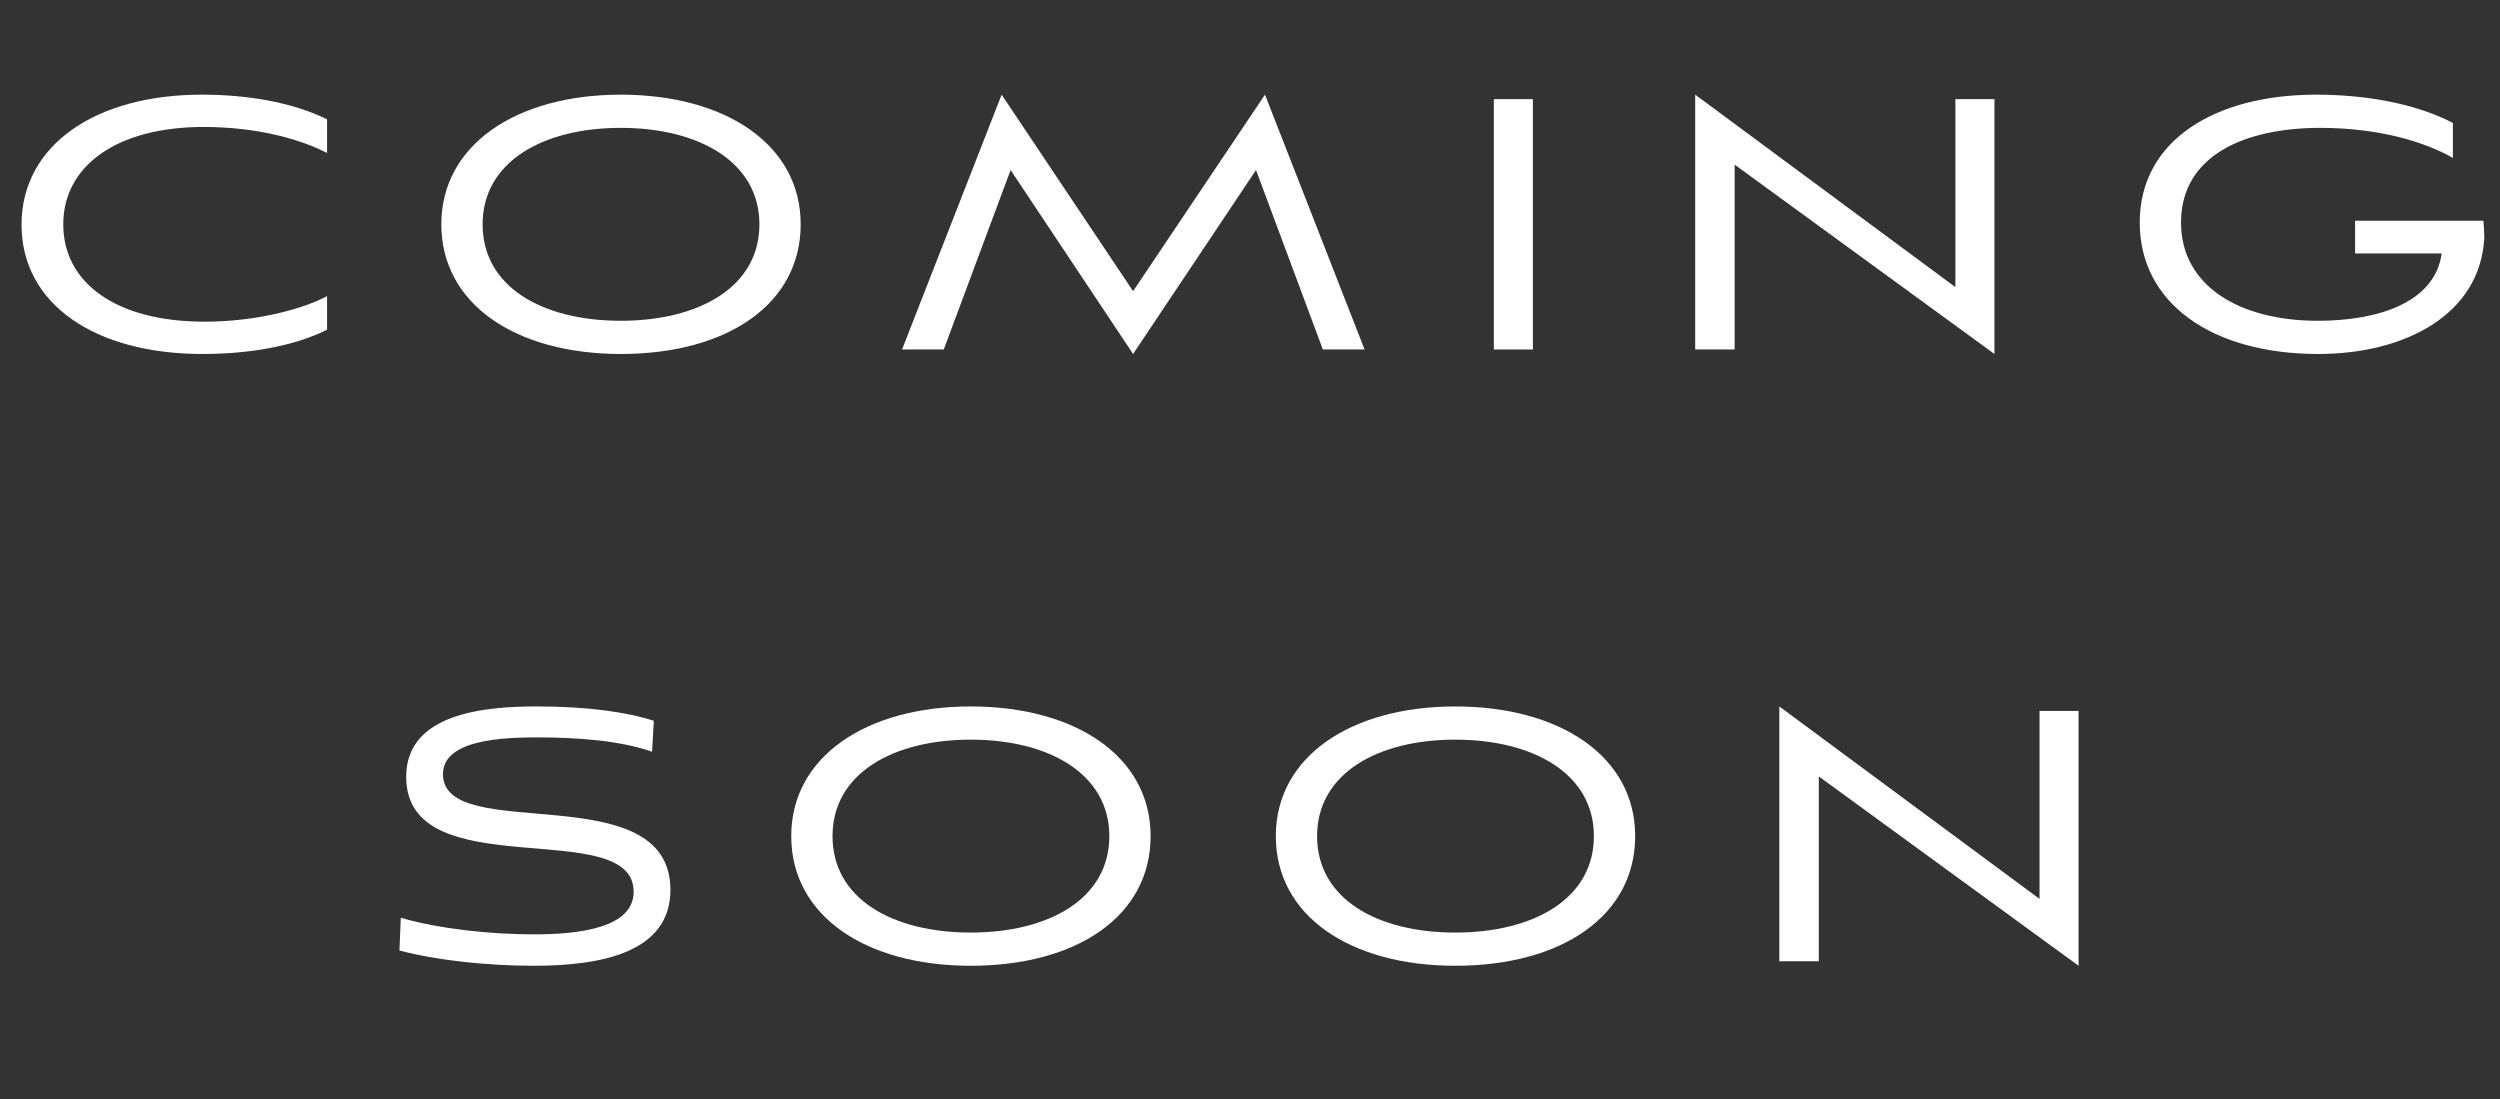
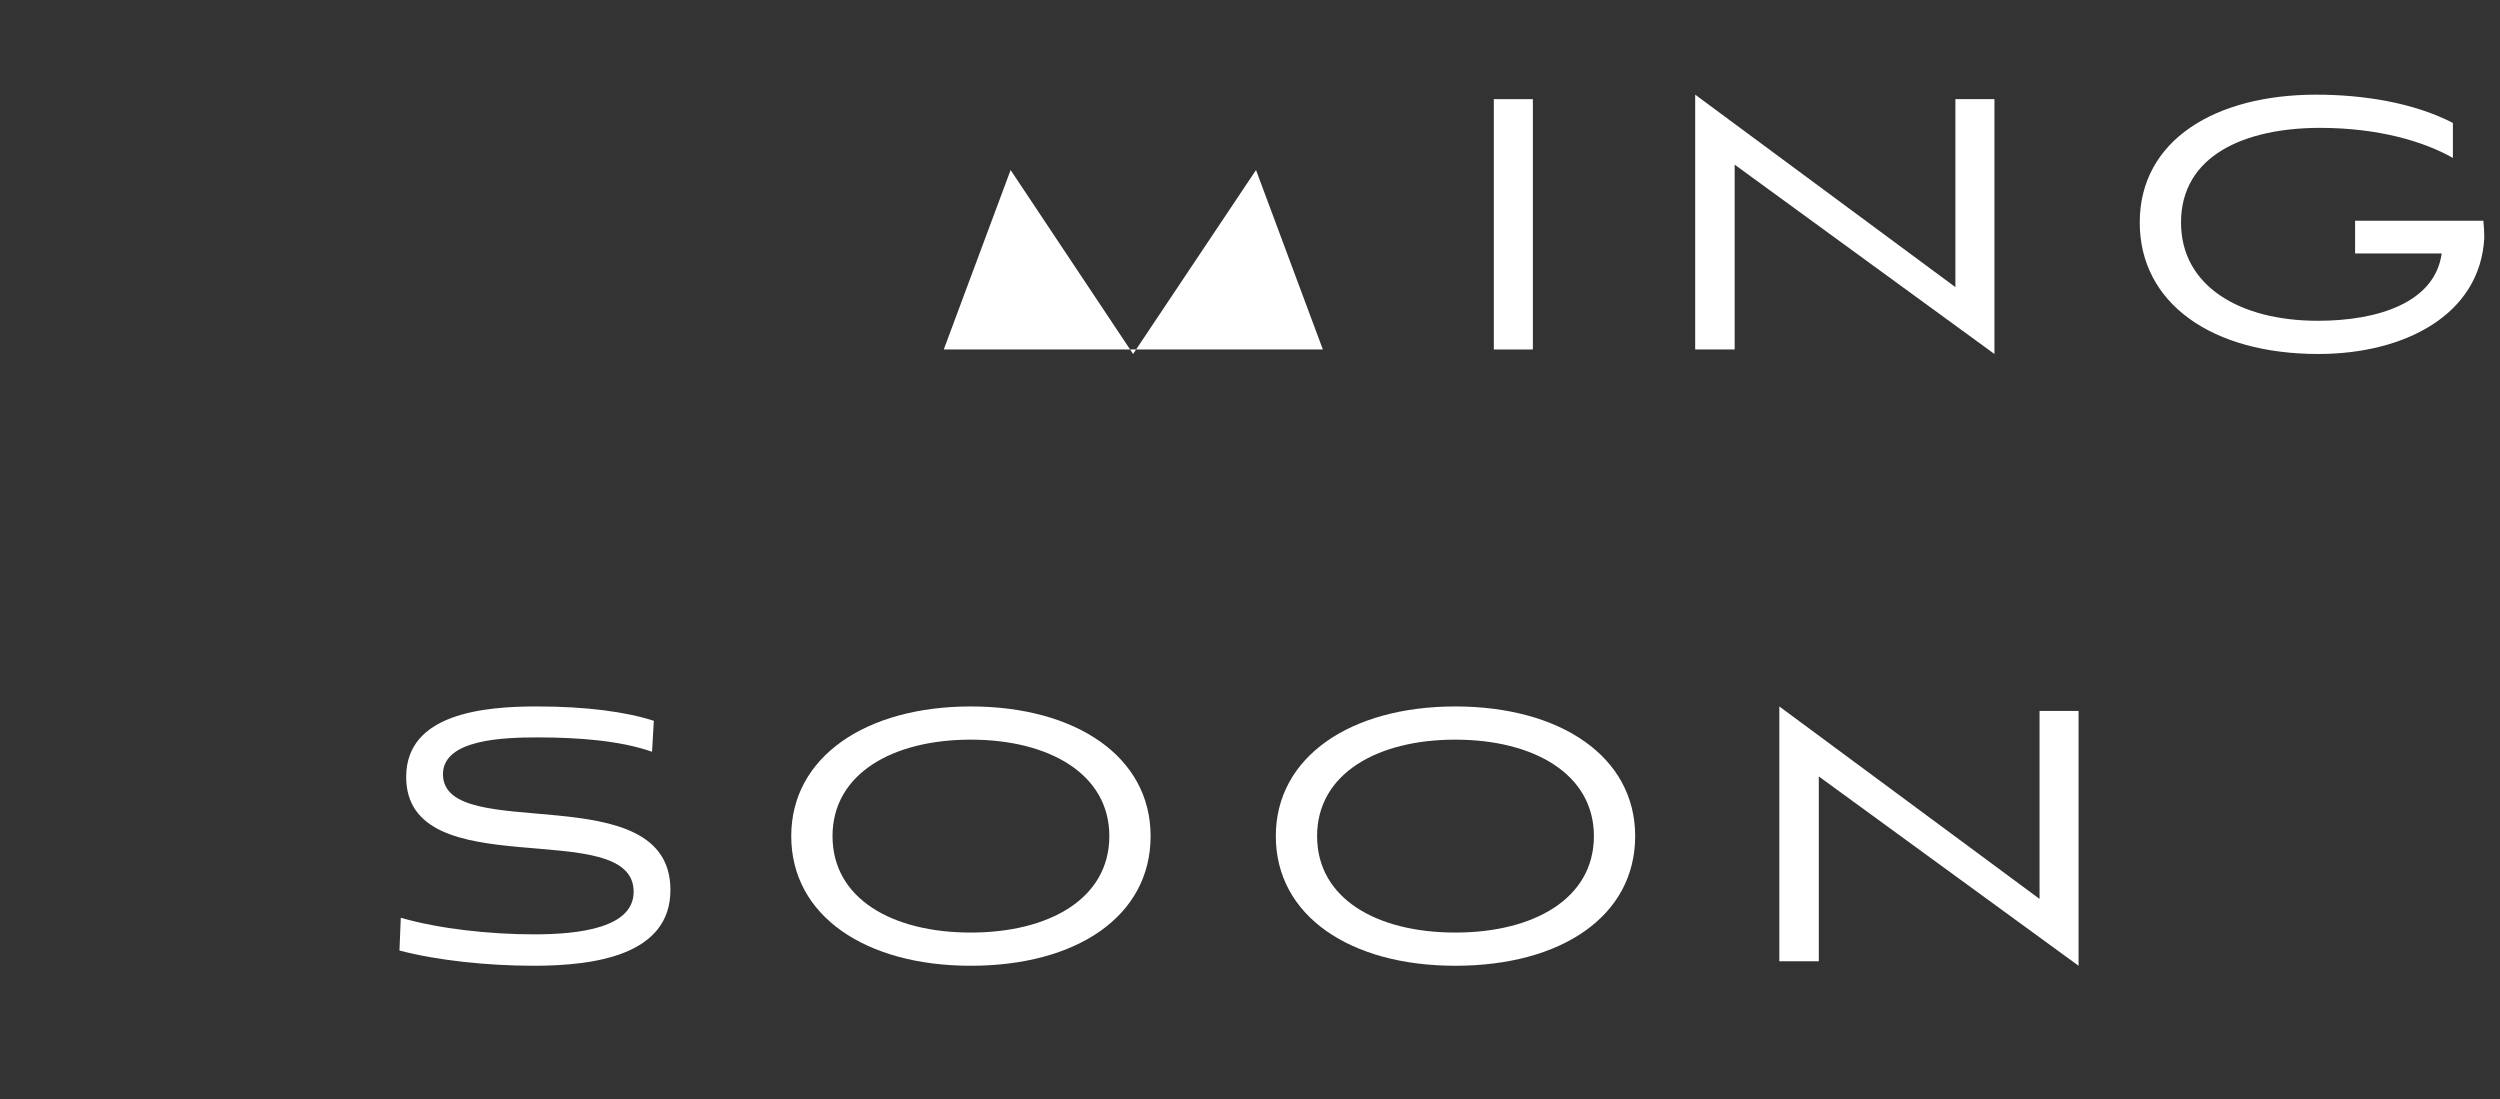
<svg xmlns="http://www.w3.org/2000/svg" id="_レイヤー_2" data-name="レイヤー_2" viewBox="0 0 445.628 195.98">
  <rect x="0" y="0" width="445.628" height="195.98" fill="#333333" stroke="none" />
  <defs>
    <style>
      .cls-1 {
        fill: #fff;
      }
    </style>
  </defs>
  <g id="_レイヤー_1-2" data-name="レイヤー_1">
    <g>
-       <path class="cls-1" d="M58.299,58.778c-6.158,3.039-14.155,4.318-22.232,4.318-19.112,0-32.228-8.877-32.228-23.032s13.116-23.191,32.149-23.191c7.837,0,15.994,1.279,22.311,4.398v5.998c-4.479-2.319-12.155-4.639-21.992-4.639-15.515,0-25.031,6.958-25.031,17.355s9.357,17.354,25.191,17.354c9.757,0,17.993-2.479,21.832-4.559v5.998Z" />
-       <path class="cls-1" d="M110.655,63.097c-18.713,0-31.988-8.877-31.988-23.111,0-14.155,13.355-23.112,31.988-23.112s32.068,8.877,32.068,23.112-13.115,23.111-32.068,23.111ZM110.655,22.791c-13.915,0-24.631,6.078-24.631,17.194,0,11.195,10.716,17.193,24.631,17.193s24.711-5.998,24.711-17.193c0-11.116-10.796-17.194-24.711-17.194Z" />
-       <path class="cls-1" d="M235.801,62.297l-11.915-31.988-21.912,32.788-21.832-32.788-11.916,31.988h-7.438l17.754-45.424,23.432,35.027,23.512-35.027,17.753,45.424h-7.438Z" />
+       <path class="cls-1" d="M235.801,62.297l-11.915-31.988-21.912,32.788-21.832-32.788-11.916,31.988h-7.438h-7.438Z" />
      <path class="cls-1" d="M266.278,62.297V17.673h6.957v44.624h-6.957Z" />
      <path class="cls-1" d="M309.206,29.349v32.948h-7.037V16.873l46.383,34.308V17.673h6.958v45.424l-46.304-33.748Z" />
      <path class="cls-1" d="M419.798,45.183v-5.838h22.872c.079.96.159,2.08.159,3.039-.72,13.755-14.234,20.713-29.589,20.713-18.953,0-31.829-9.037-31.829-23.432,0-14.715,13.516-22.792,31.429-22.792,8.237,0,17.274,1.359,24.392,5.038v6.238c-5.198-2.959-13.355-5.358-23.672-5.358-13.354,0-24.791,4.878-24.791,16.874,0,11.276,10.396,17.514,24.392,17.514,10.796,0,20.872-3.279,22.072-11.996h-15.435Z" />
      <path class="cls-1" d="M116.227,134.002c-5.679-1.999-13.195-2.559-20.394-2.559-5.997,0-16.874.319-16.874,6.558,0,12.715,40.546,0,40.546,20.632,0,11.517-13.195,13.516-24.392,13.516-8.236,0-17.273-.96-23.911-2.719l.24-5.838c6.877,1.999,15.994,2.959,23.751,2.959,8.237,0,17.754-1.2,17.754-7.598,0-13.755-40.546-.64-40.546-20.473,0-11.356,13.995-12.556,23.273-12.556,8.876,0,15.914.96,20.872,2.56l-.319,5.518Z" />
      <path class="cls-1" d="M173.029,172.148c-18.714,0-31.989-8.877-31.989-23.111,0-14.155,13.355-23.112,31.989-23.112s32.068,8.877,32.068,23.112-13.115,23.111-32.068,23.111ZM173.029,131.843c-13.915,0-24.632,6.078-24.632,17.194,0,11.195,10.717,17.193,24.632,17.193s24.711-5.998,24.711-17.193c0-11.116-10.796-17.194-24.711-17.194Z" />
      <path class="cls-1" d="M259.404,172.148c-18.713,0-31.988-8.877-31.988-23.111,0-14.155,13.355-23.112,31.988-23.112s32.068,8.877,32.068,23.112-13.115,23.111-32.068,23.111ZM259.404,131.843c-13.915,0-24.631,6.078-24.631,17.194,0,11.195,10.716,17.193,24.631,17.193s24.711-5.998,24.711-17.193c0-11.116-10.796-17.194-24.711-17.194Z" />
      <path class="cls-1" d="M324.204,138.4v32.948h-7.038v-45.424l46.384,34.308v-33.508h6.957v45.424l-46.303-33.748Z" />
    </g>
  </g>
</svg>